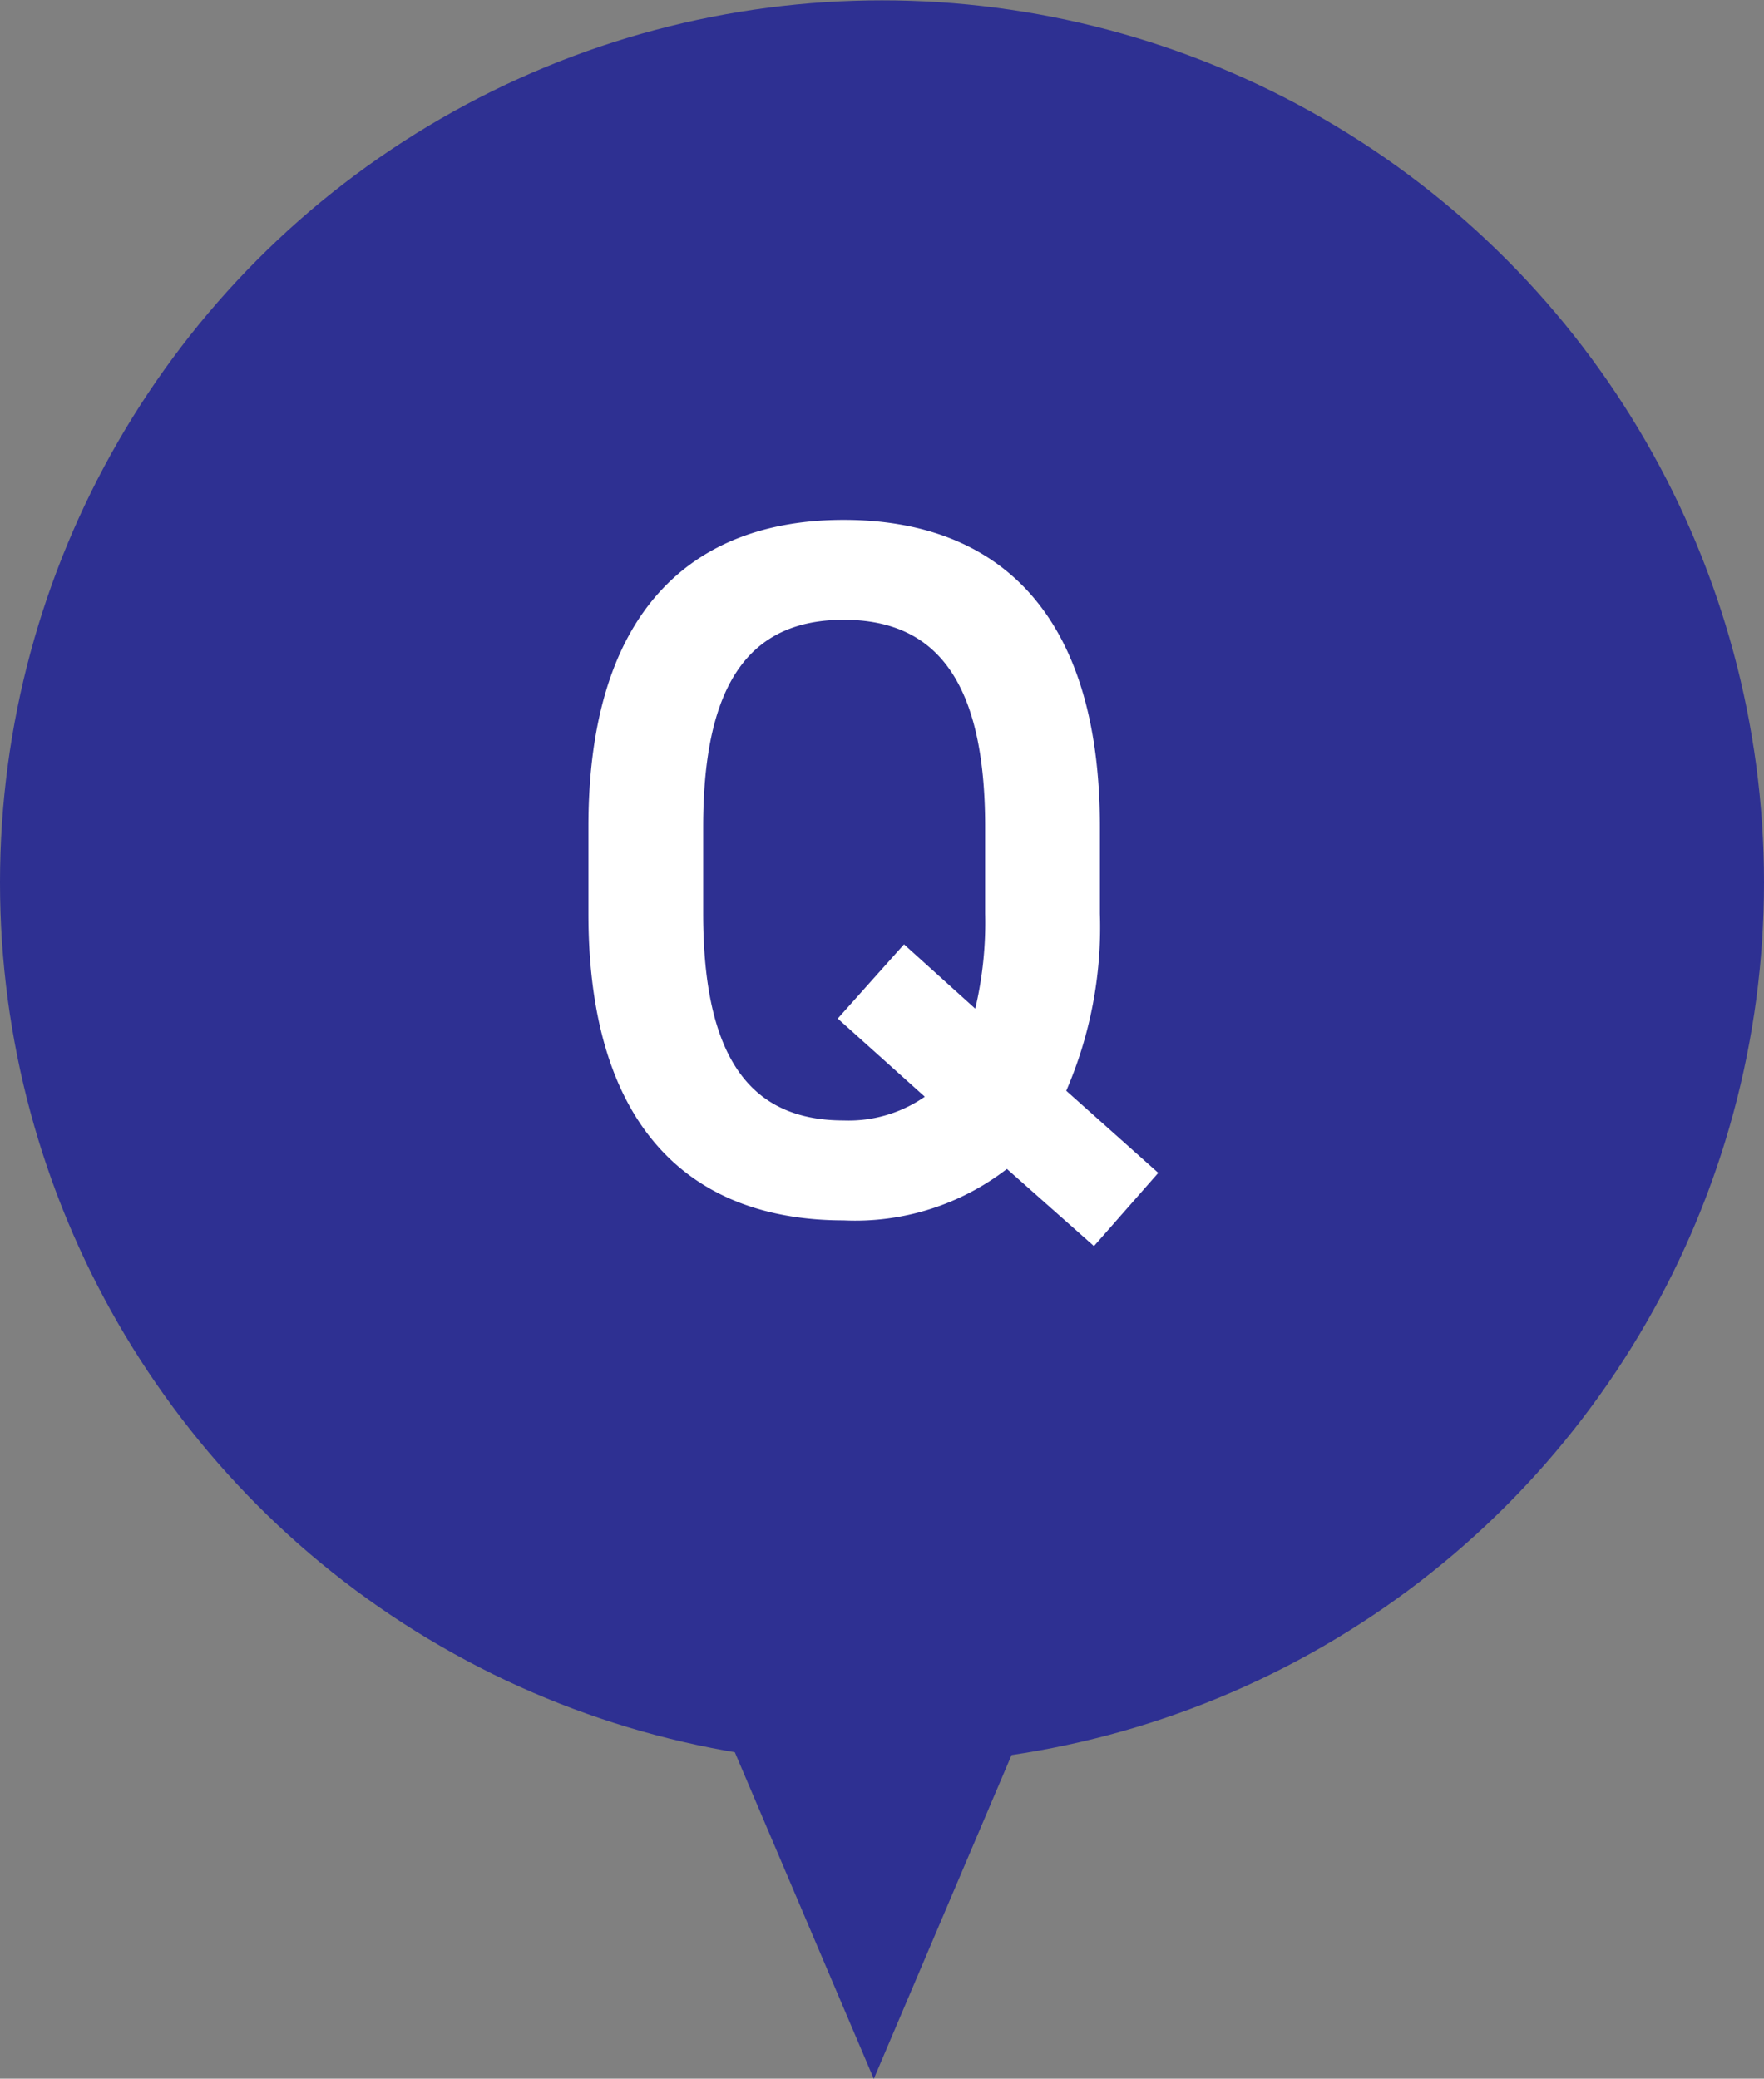
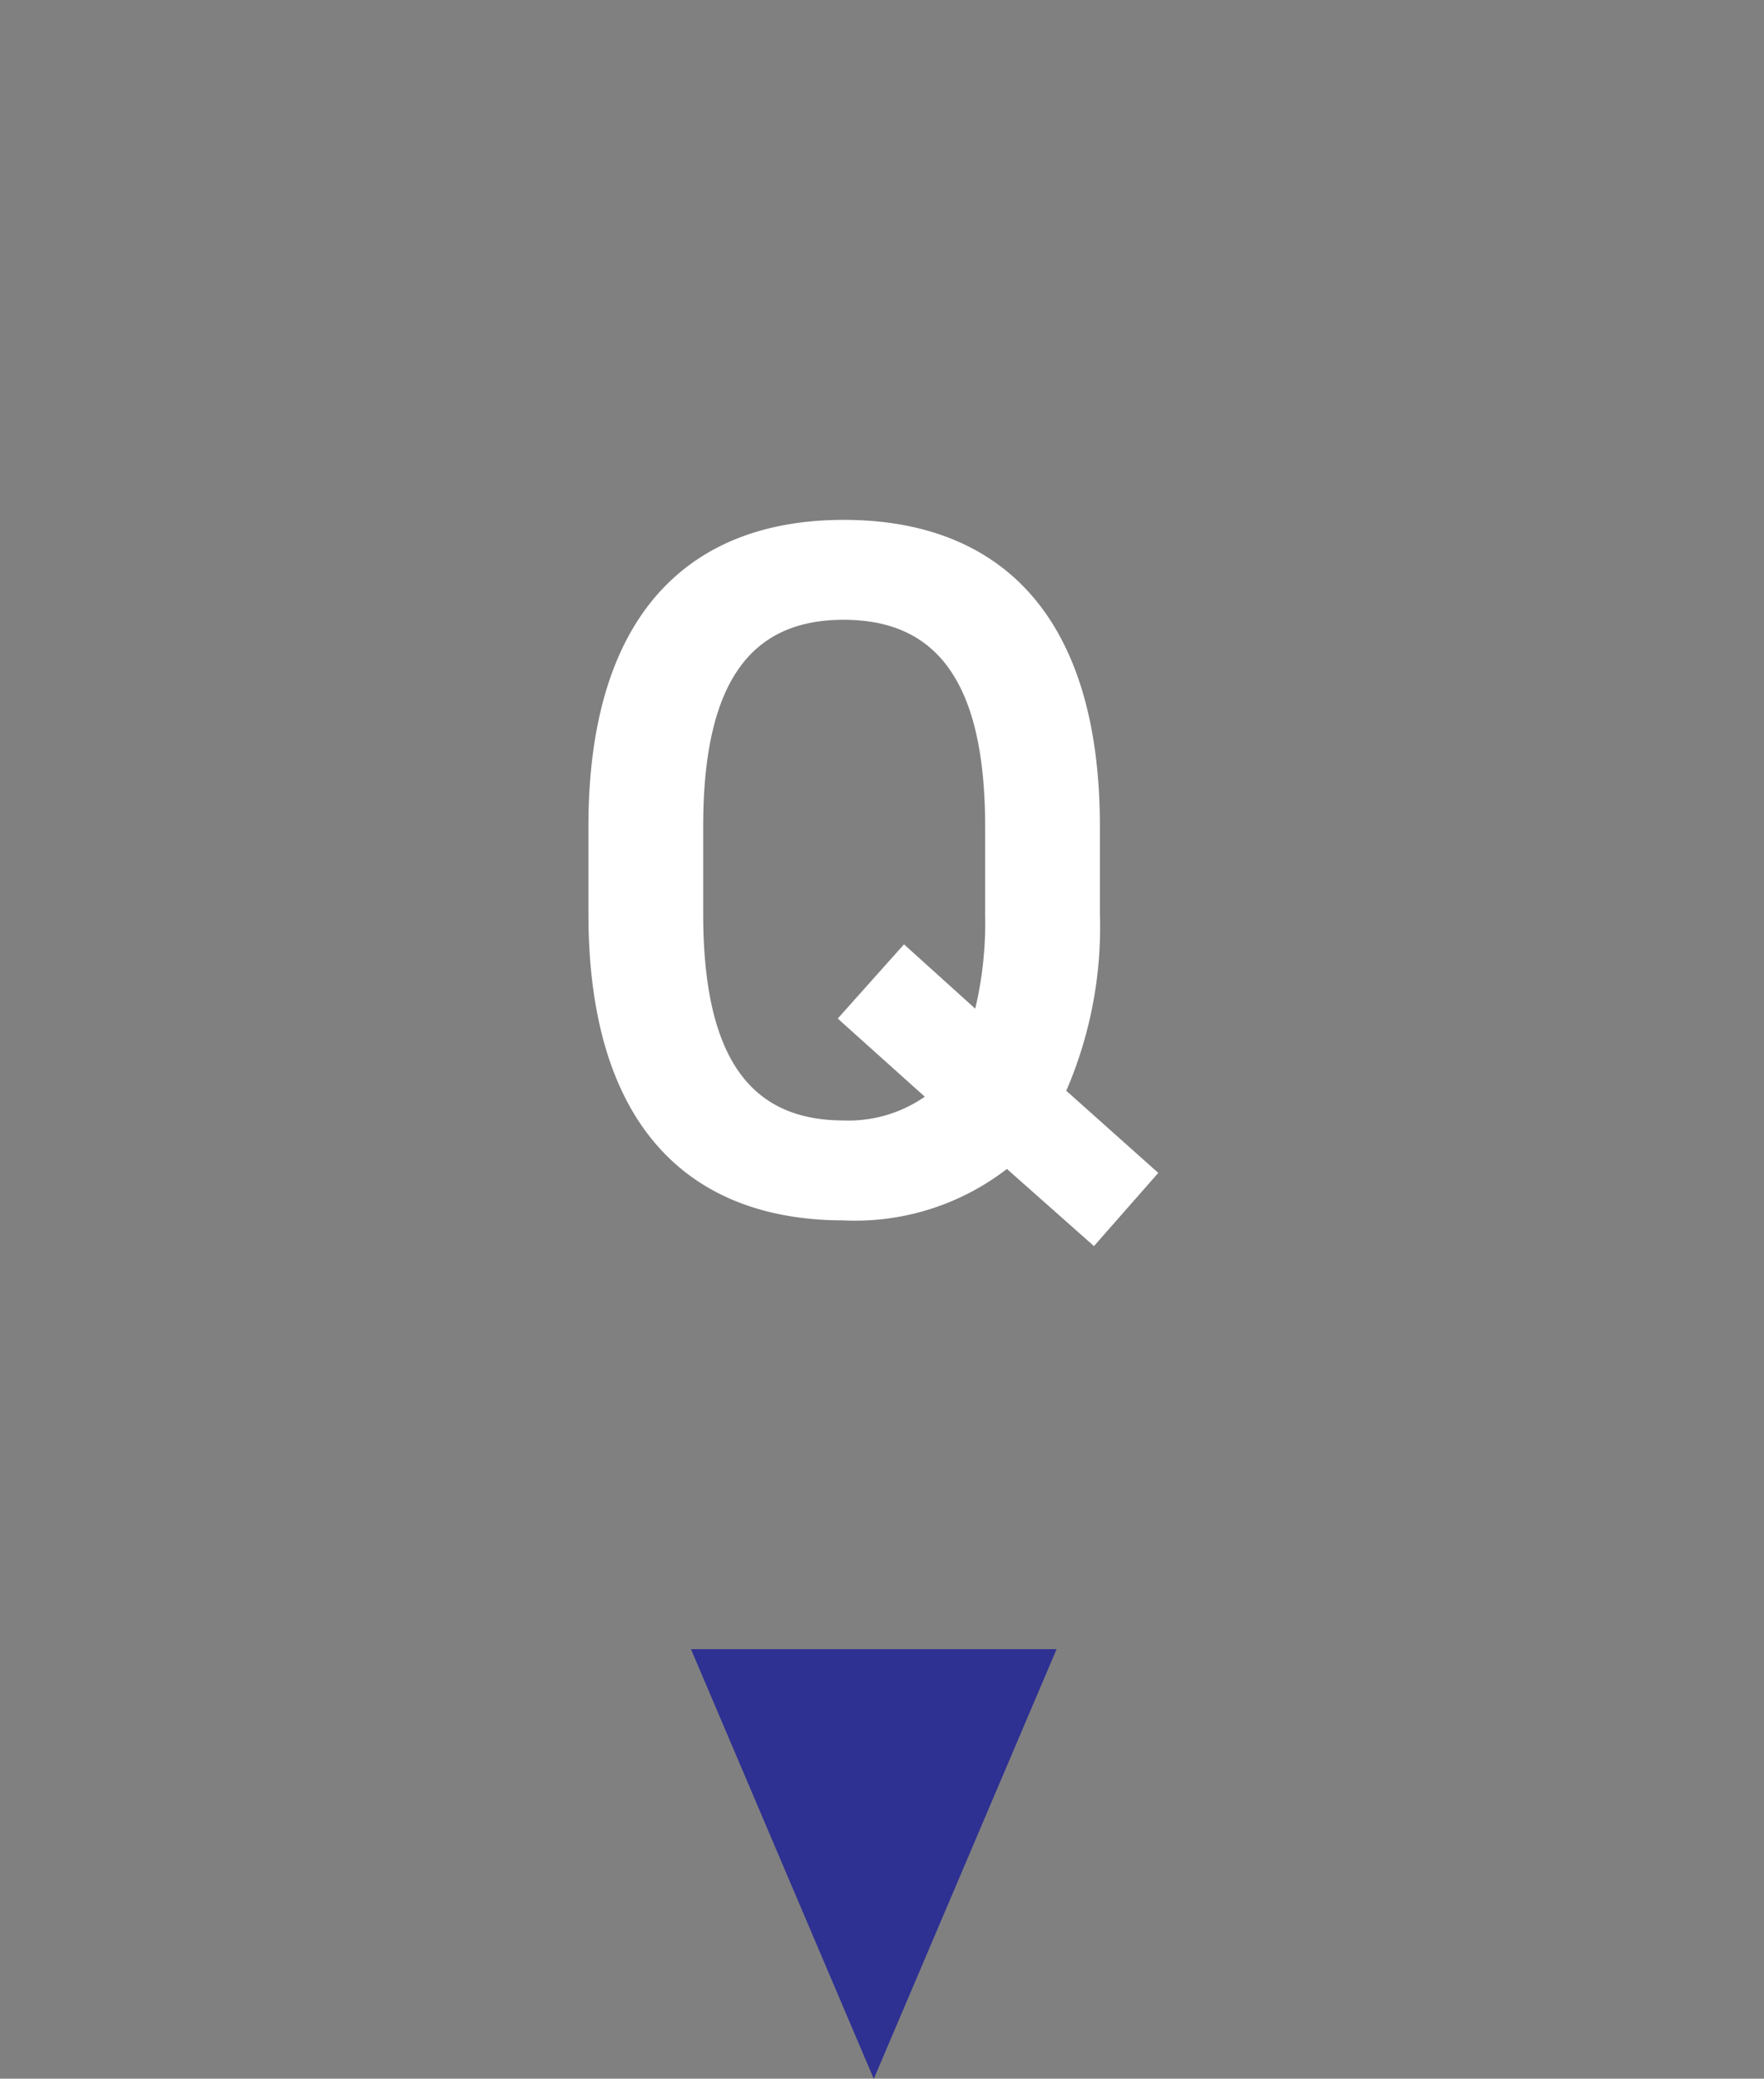
<svg xmlns="http://www.w3.org/2000/svg" data-name="グループ 2" width="77.5" height="91.312" viewBox="0 0 77.5 91.312">
  <rect x="0" y="0" width="77.5" height="91.312" fill="#808080" stroke="none" />
-   <circle data-name="シェイプ 1" cx="38.75" cy="38.765" r="38.75" fill="#2e3092" />
-   <path data-name="三角形 1" d="M38.389 91.32l-8.031-18.875H46.42z" fill-rule="evenodd" fill="#2e3092" />
+   <path data-name="三角形 1" d="M38.389 91.32l-8.031-18.875H46.42" fill-rule="evenodd" fill="#2e3092" />
  <path d="M48.323 40.135V36.31c0-9.431-4.52-13.473-11.257-13.473-6.693 0-11.214 4.042-11.214 13.473v3.825c0 9.432 4.521 13.474 11.214 13.474a10.9 10.9 0 007.172-2.26l3.824 3.39 2.826-3.216-4.043-3.608a18.1 18.1 0 001.478-7.78zM30.894 36.31c0-6.476 2.173-9.084 6.172-9.084s6.215 2.608 6.215 9.084v3.825a16.407 16.407 0 01-.434 4.173l-3.13-2.825-2.912 3.26 3.825 3.433a5.865 5.865 0 01-3.564 1.043c-4 0-6.172-2.607-6.172-9.084V36.31z" fill="#fff" fill-rule="evenodd" />
</svg>